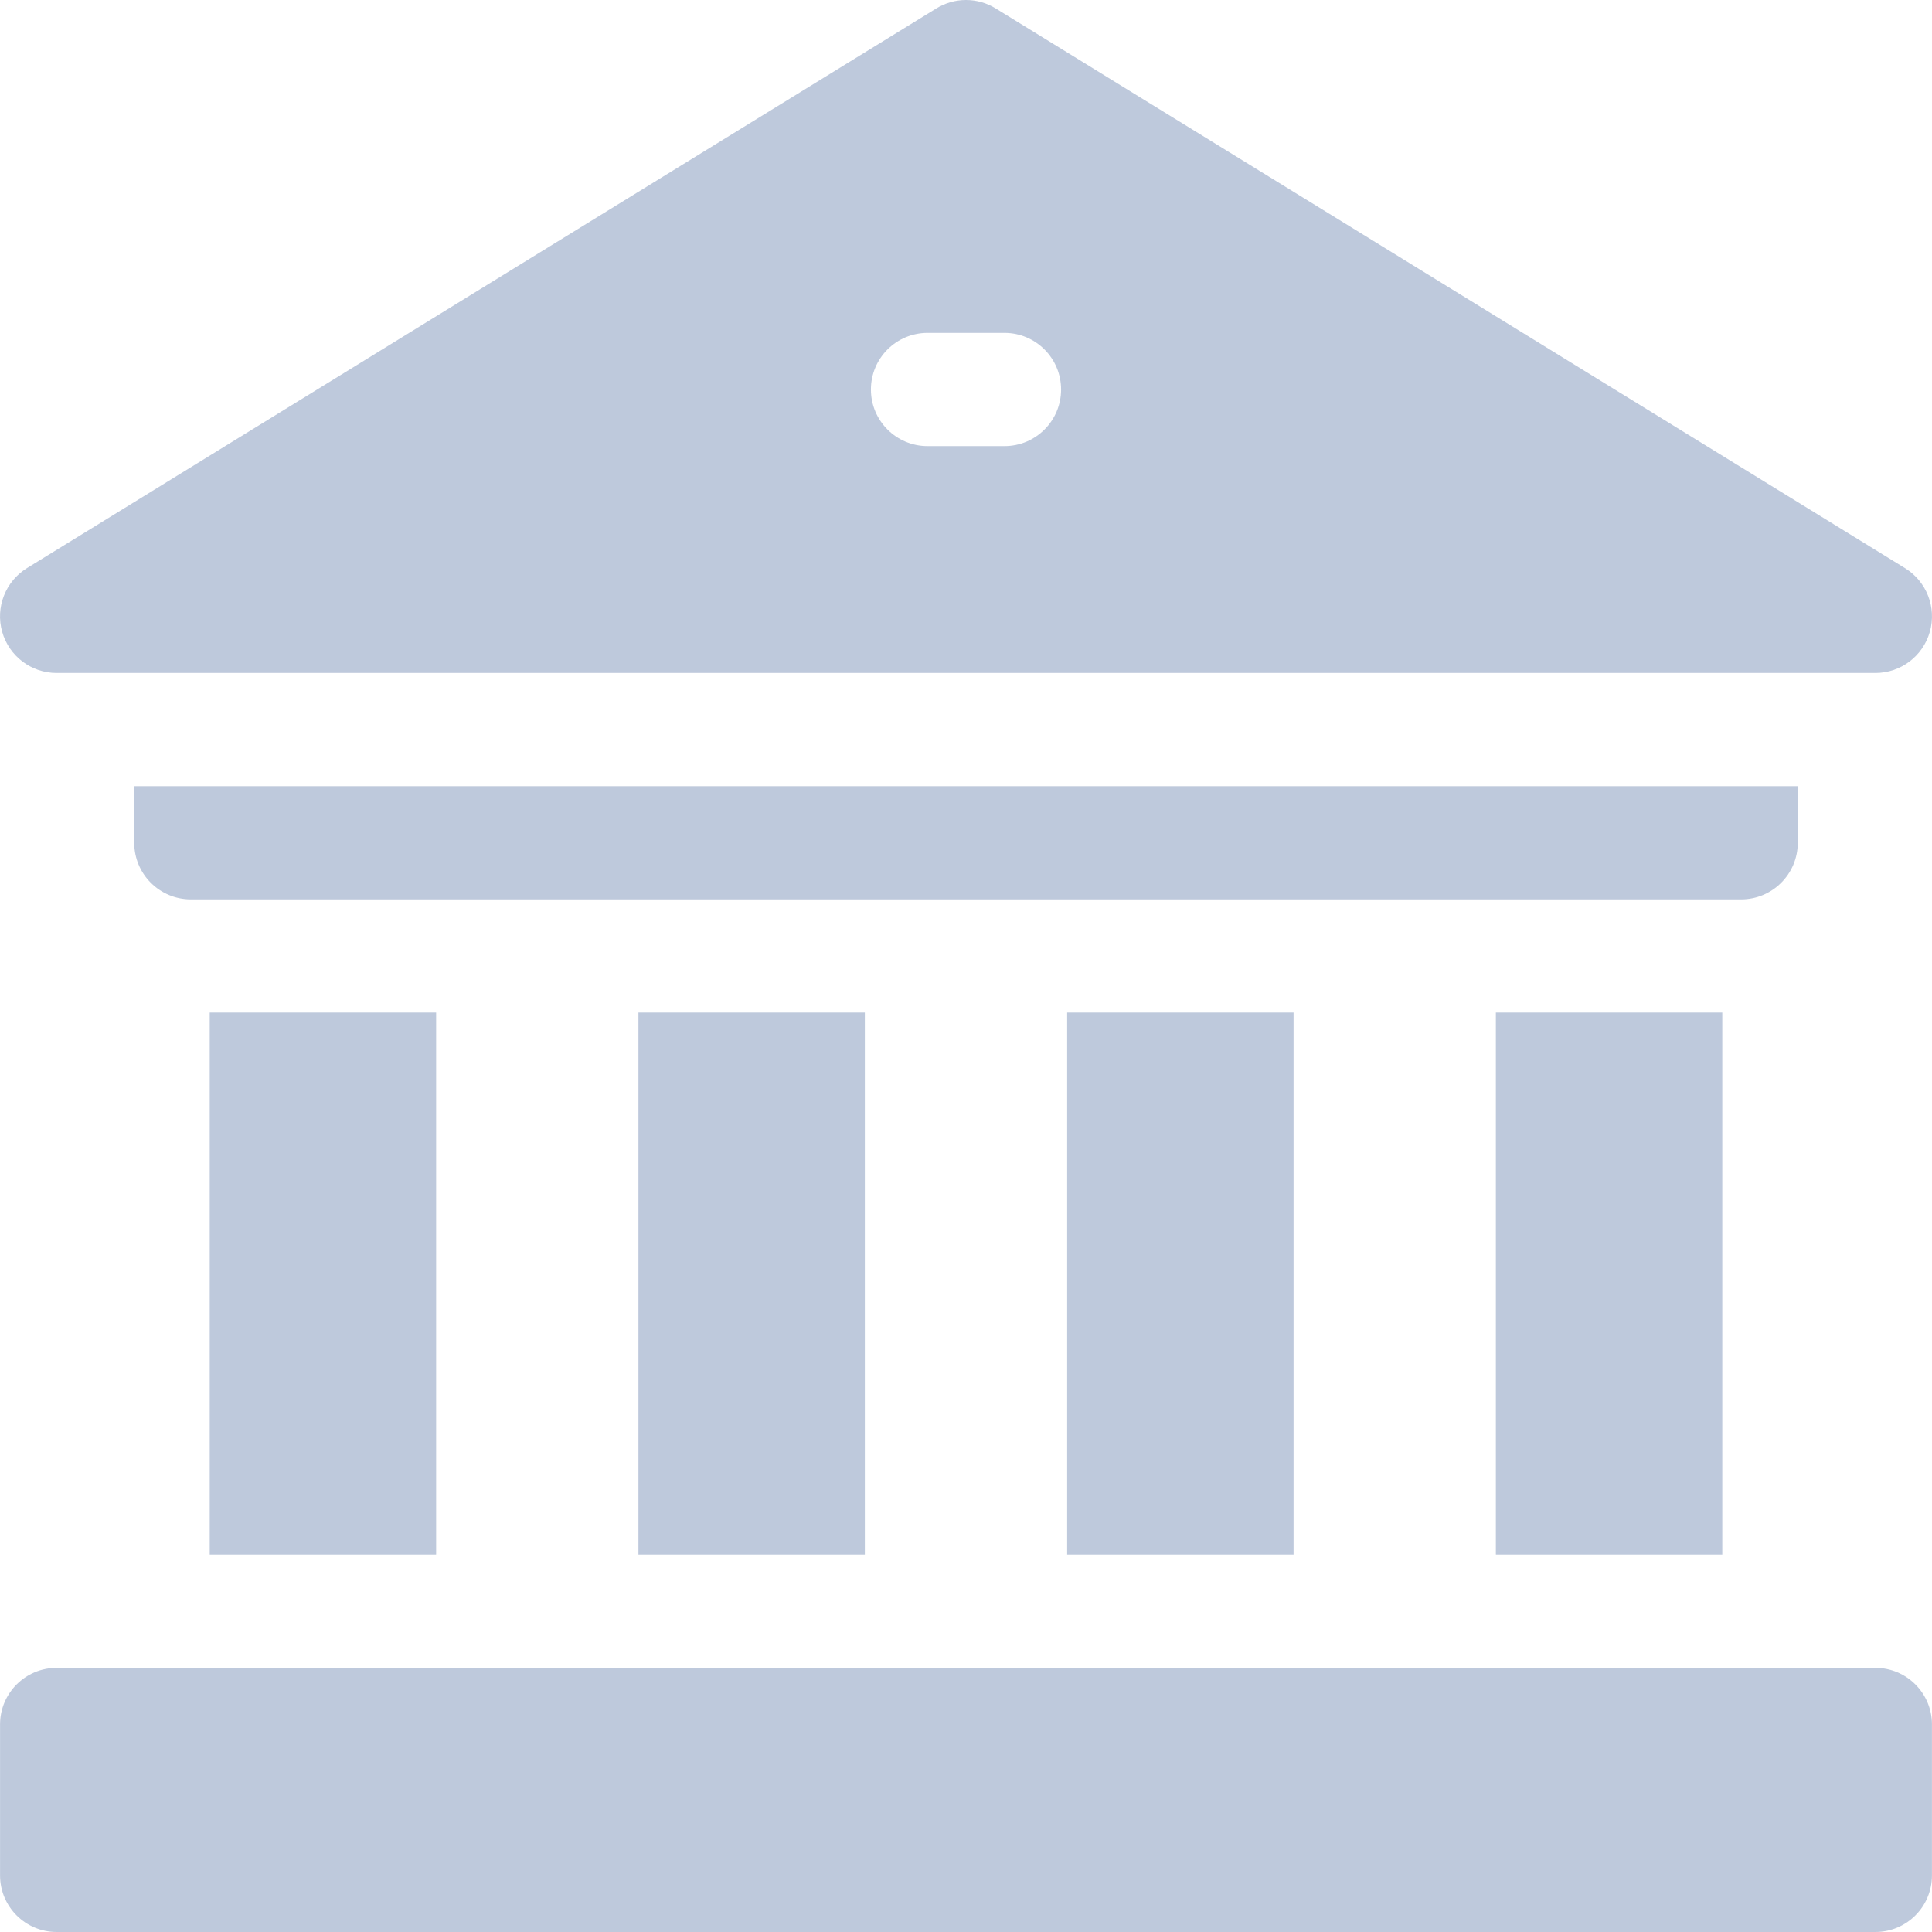
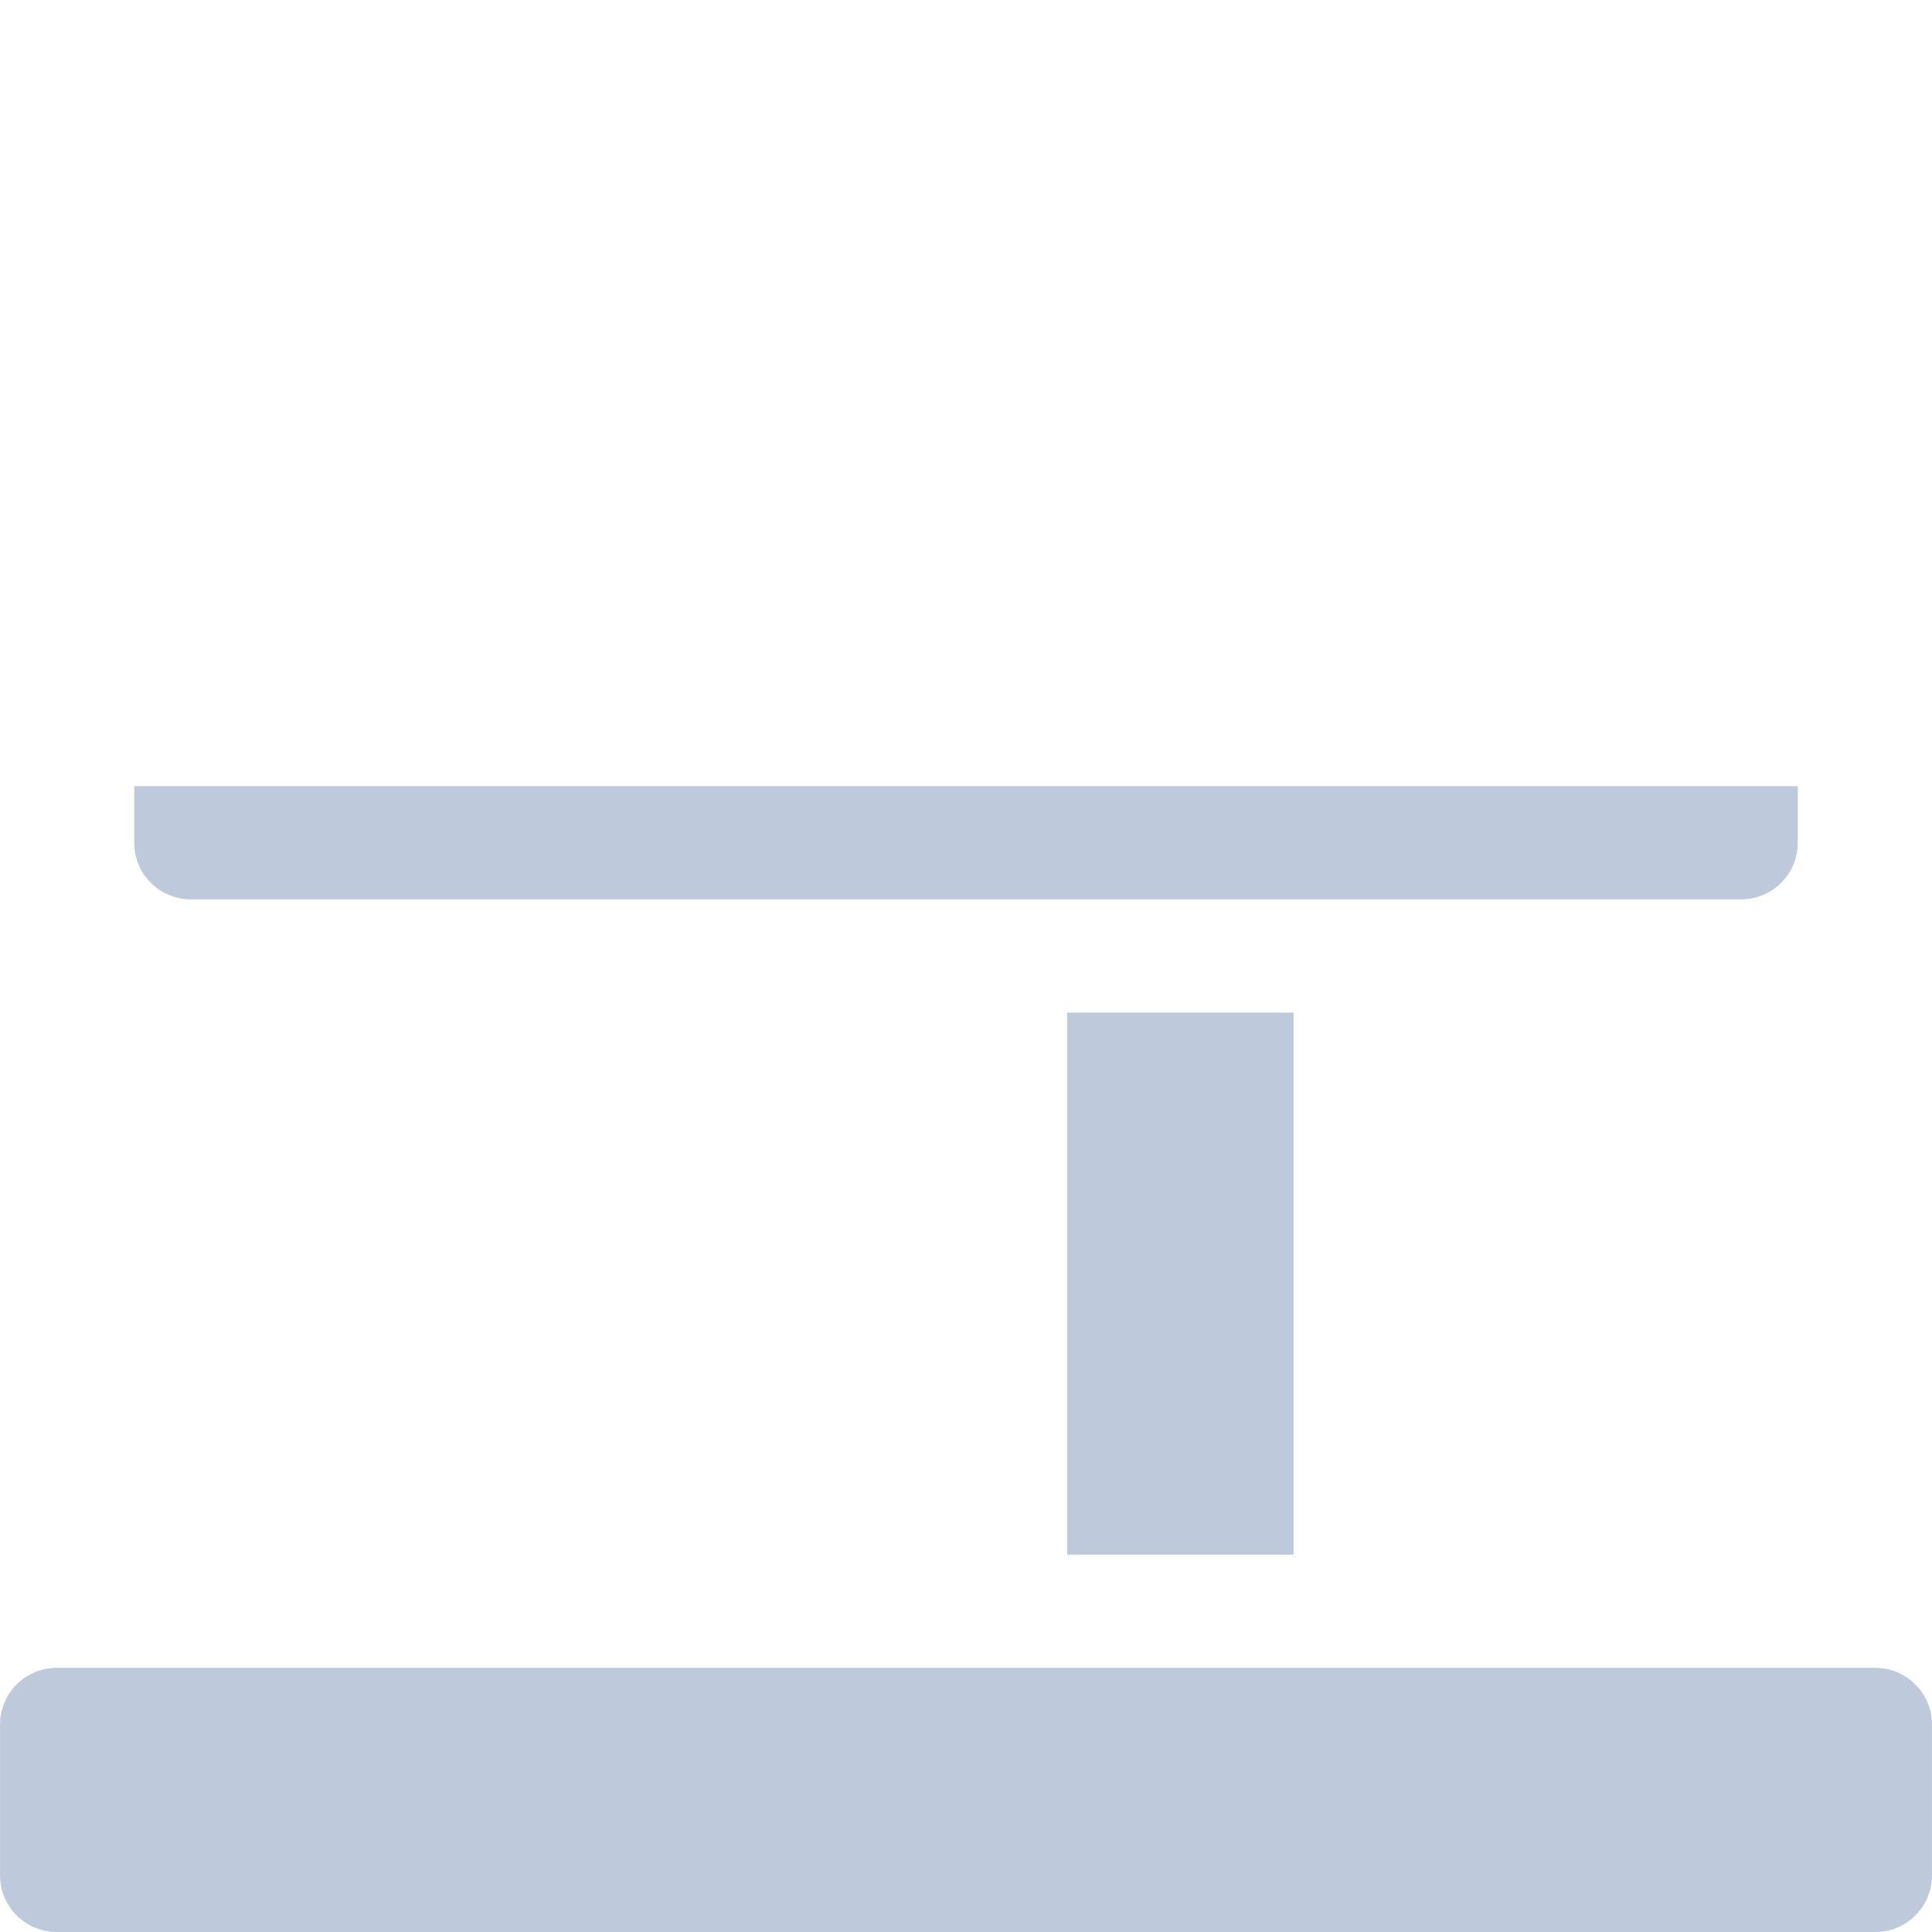
<svg xmlns="http://www.w3.org/2000/svg" width="42" height="42" viewBox="0 0 42 42" fill="none">
  <g opacity="0.78">
-     <path d="M32.519 22.013H37.441V33.797H32.519V22.013Z" fill="#ACBAD2" />
    <path d="M23.199 22.013H28.121V33.797H23.199V22.013Z" fill="#ACBAD2" />
-     <path d="M13.879 22.013H18.801V33.797H13.879V22.013Z" fill="#ACBAD2" />
-     <path d="M4.559 22.013H9.481V33.797H4.559V22.013Z" fill="#ACBAD2" />
    <path d="M39.082 18.321V17.091H2.918V18.321C2.918 19.001 3.469 19.552 4.149 19.552H37.851C38.531 19.552 39.082 19.001 39.082 18.321Z" fill="#ACBAD2" />
    <path d="M40.769 36.258H1.232C0.552 36.258 0.001 36.809 0.001 37.488V40.77C0.001 41.449 0.552 42 1.232 42H40.769C41.449 42 41.999 41.449 41.999 40.77V37.488C41.999 36.809 41.449 36.258 40.769 36.258Z" fill="#ACBAD2" />
-     <path d="M1.23 14.63H40.77C41.32 14.63 41.803 14.264 41.953 13.735C42.103 13.205 41.883 12.64 41.414 12.351L21.645 0.183C21.25 -0.061 20.751 -0.061 20.355 0.183L0.585 12.351C0.117 12.64 -0.103 13.205 0.047 13.735C0.197 14.264 0.68 14.63 1.23 14.63ZM20.164 7.237H21.837C22.516 7.237 23.067 7.788 23.067 8.468C23.067 9.147 22.516 9.698 21.837 9.698H20.164C19.484 9.698 18.933 9.147 18.933 8.468C18.933 7.788 19.484 7.237 20.164 7.237Z" fill="#ACBAD2" />
  </g>
</svg>